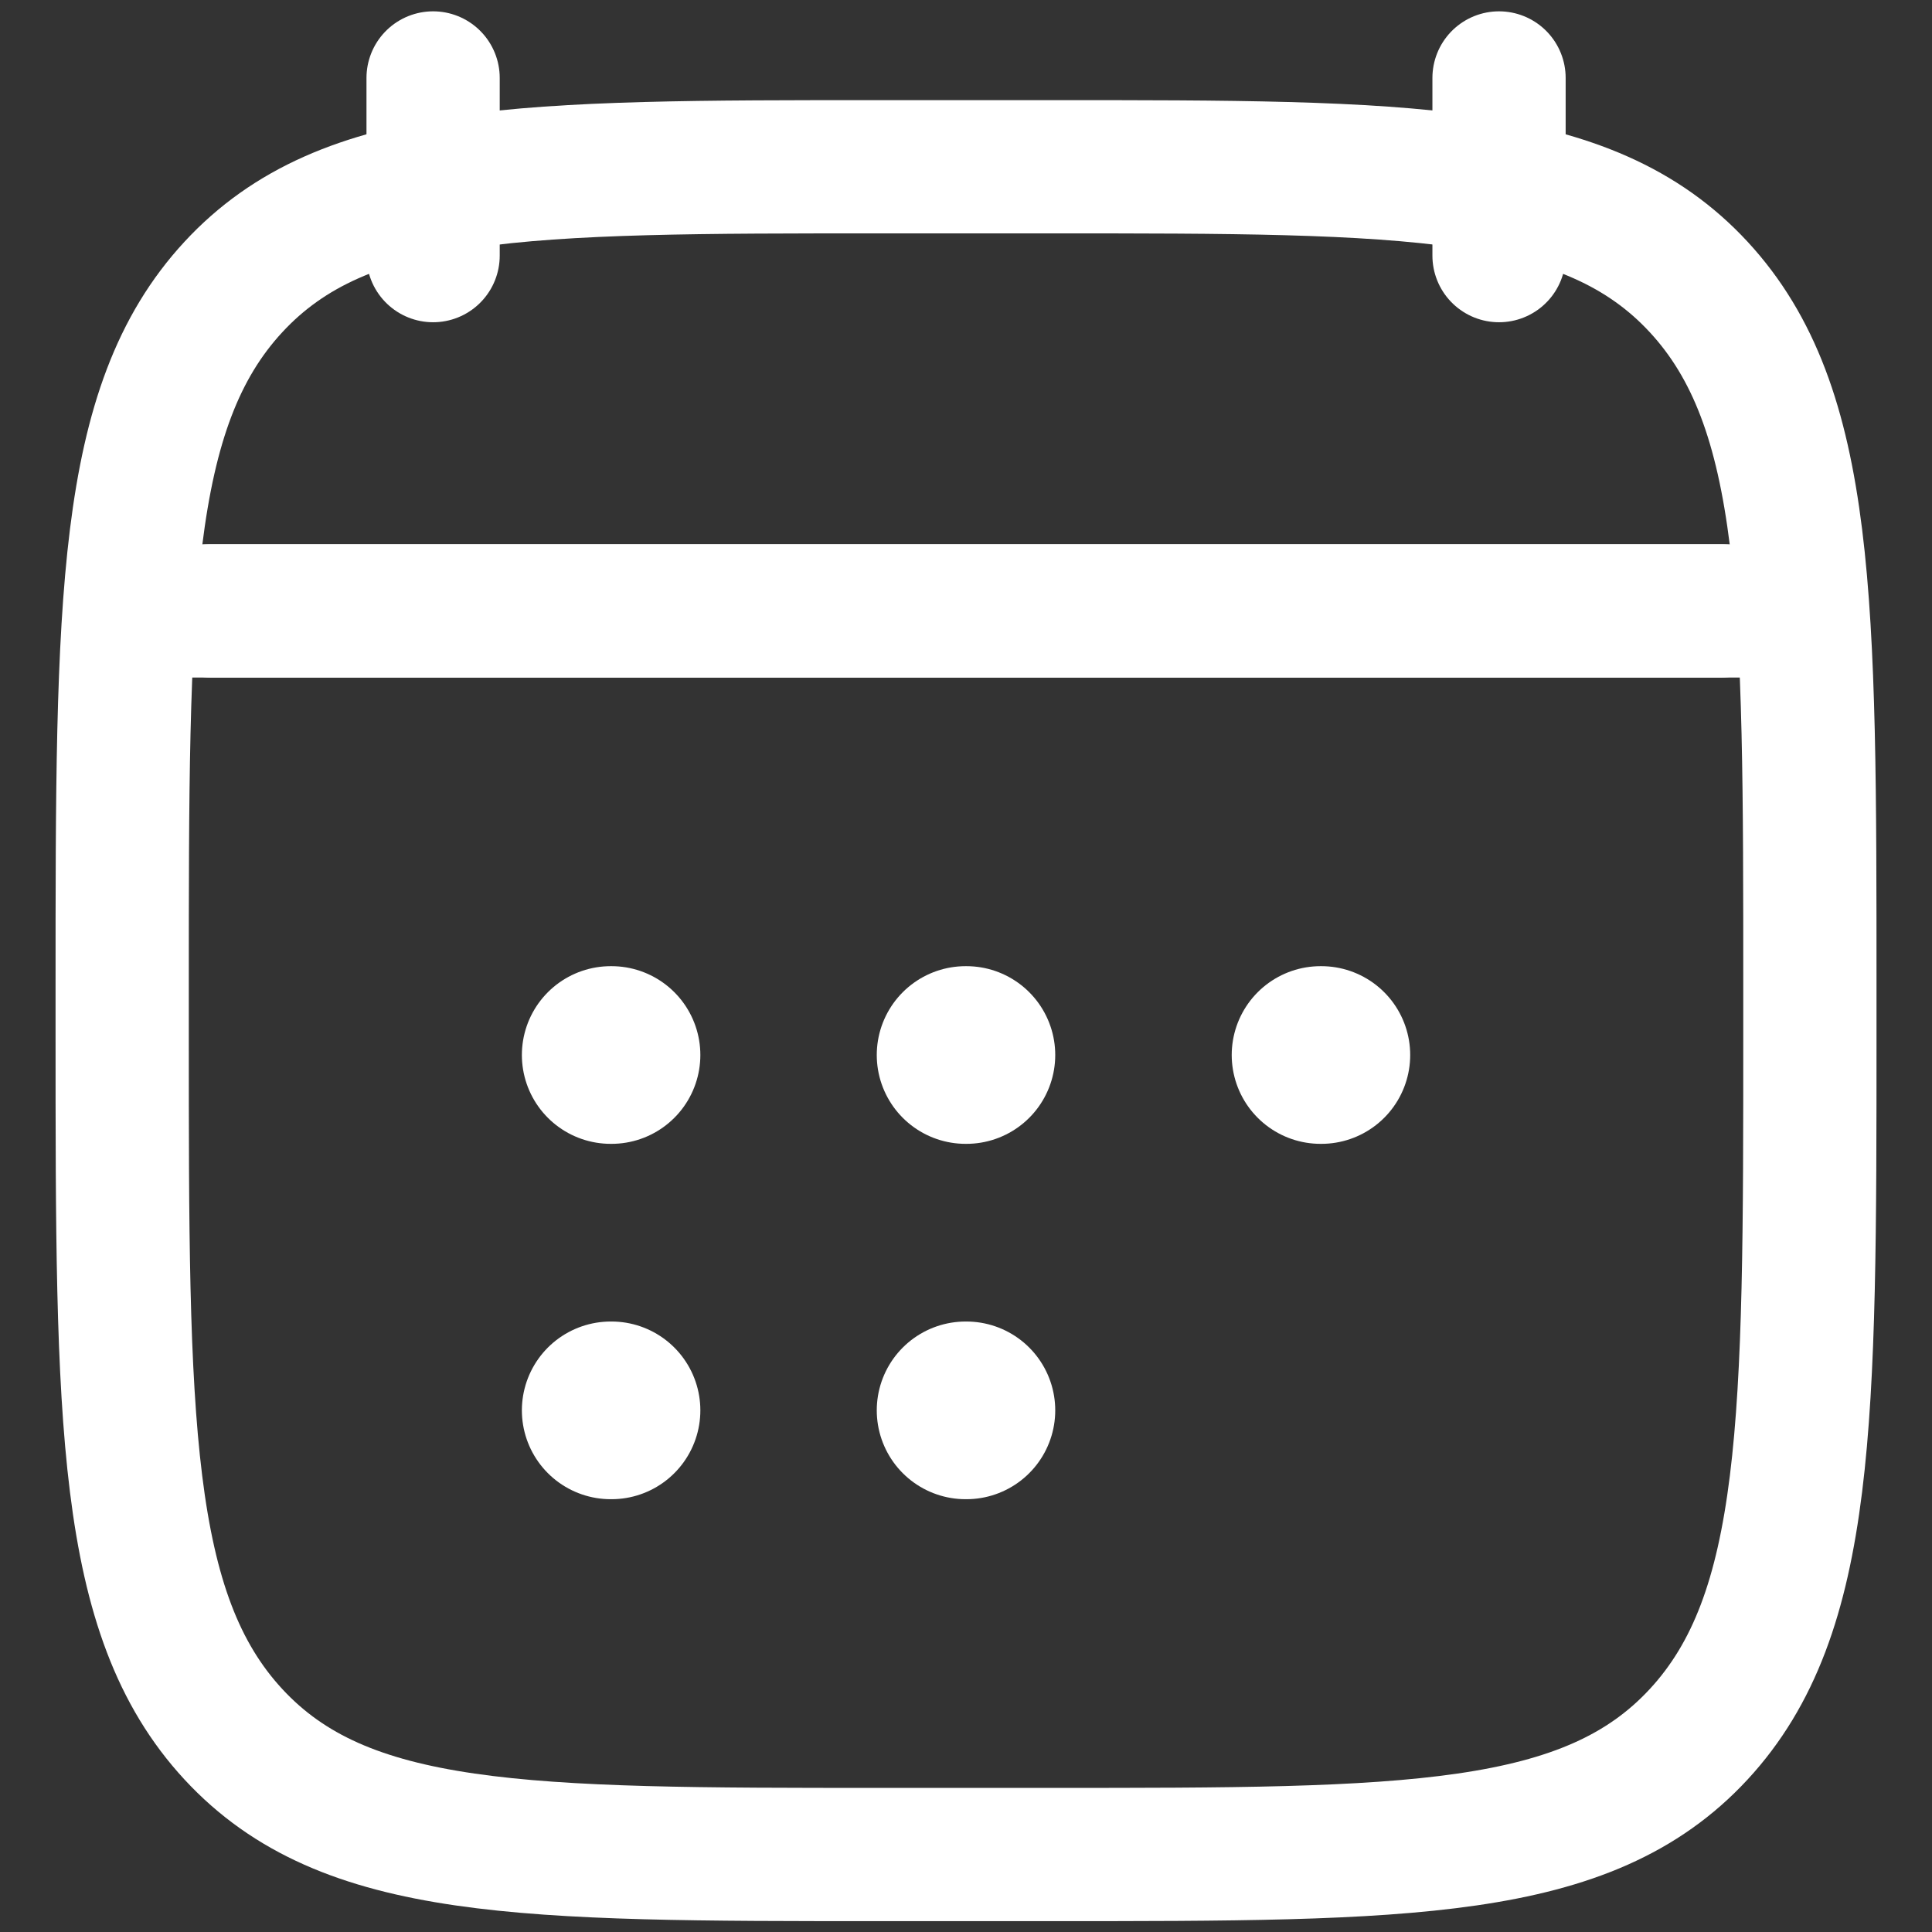
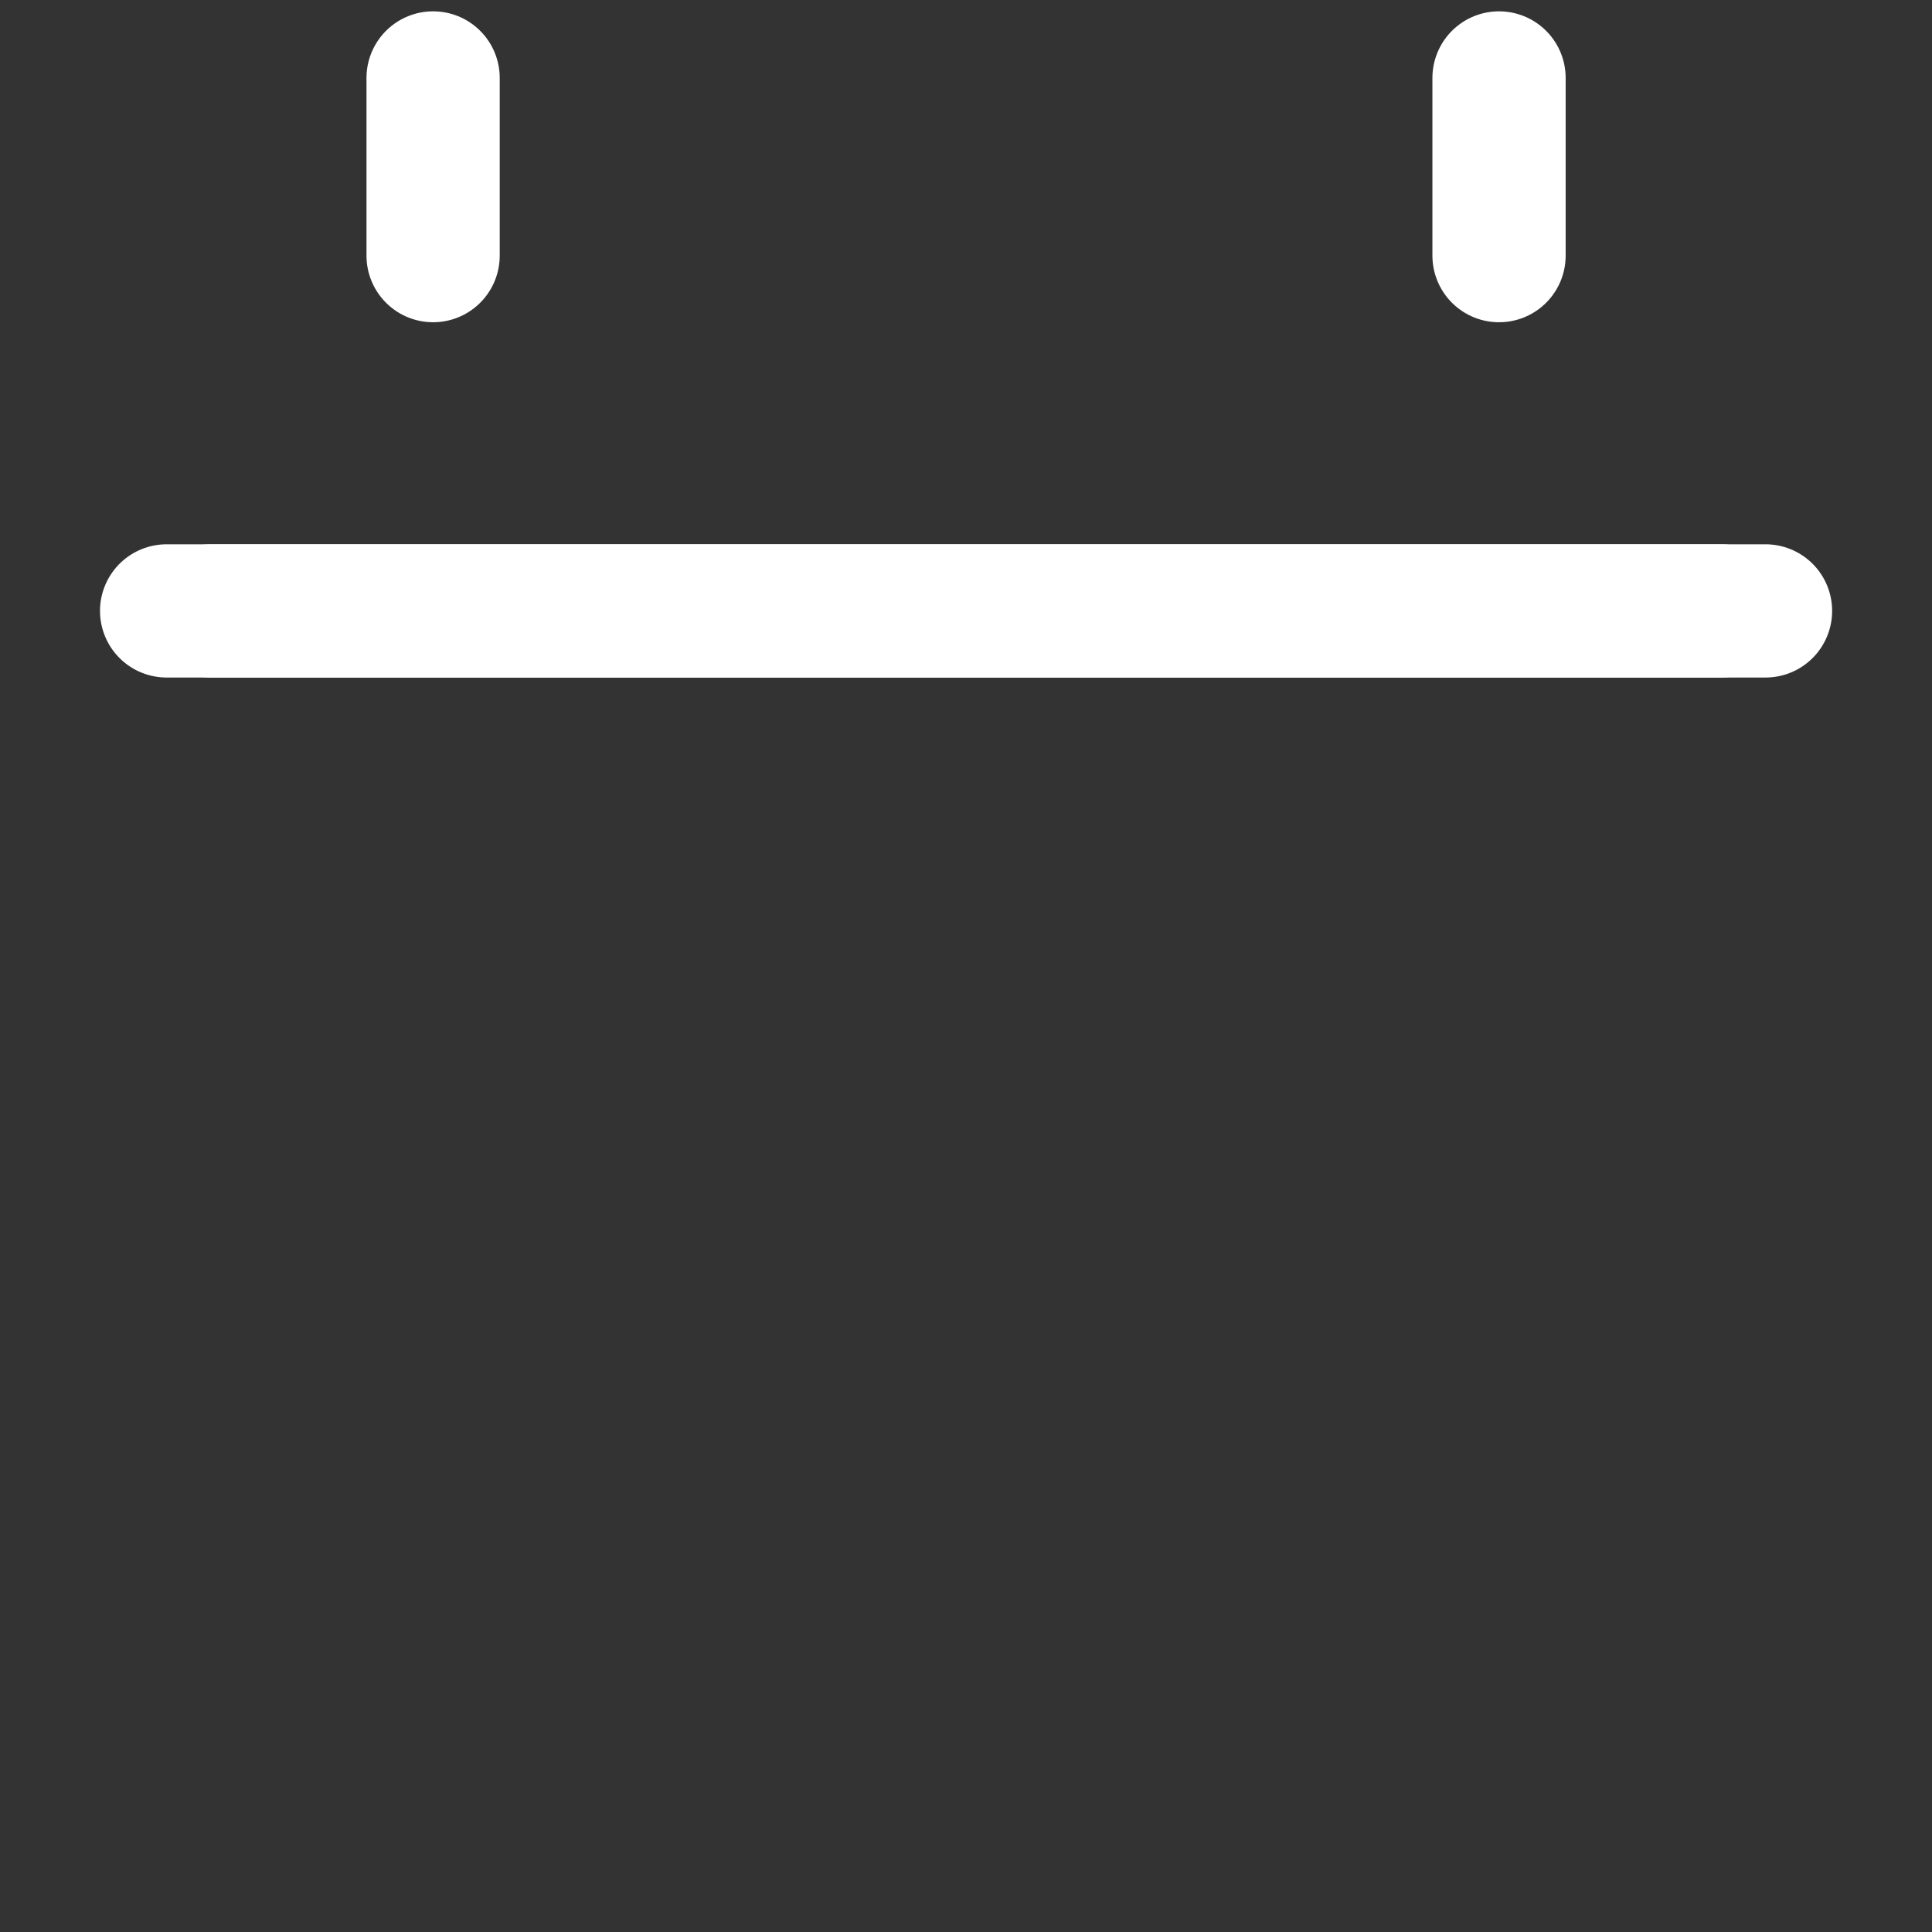
<svg xmlns="http://www.w3.org/2000/svg" width="29" height="29" viewBox="0 0 29 29" fill="none">
  <rect x="0" y="0" width="29" height="29" fill="#333333" stroke="none" />
  <g id="elements">
    <path id="Vector" d="M22.501 1.17V3.837M6.501 1.17V3.837" stroke="white" stroke-width="2" stroke-linecap="round" stroke-linejoin="round" />
-     <path id="Vector_2" d="M14.494 15.836H14.506M14.494 21.17H14.506M19.822 15.836H19.834M9.167 15.836H9.179M9.167 21.17H9.179" stroke="white" stroke-width="2.667" stroke-linecap="round" stroke-linejoin="round" />
    <path id="Vector 4046" d="M3.167 9.17H25.834" stroke="white" stroke-width="2" stroke-linecap="round" stroke-linejoin="round" />
-     <path id="Vector_3" d="M1.834 14.828C1.834 9.018 1.834 6.113 3.503 4.308C5.173 2.503 7.86 2.503 13.234 2.503H15.767C21.141 2.503 23.828 2.503 25.498 4.308C27.167 6.113 27.167 9.018 27.167 14.828V15.512C27.167 21.322 27.167 24.227 25.498 26.032C23.828 27.837 21.141 27.837 15.767 27.837H13.234C7.86 27.837 5.173 27.837 3.503 26.032C1.834 24.227 1.834 21.322 1.834 15.512V14.828Z" stroke="white" stroke-width="2" stroke-linecap="round" stroke-linejoin="round" />
    <path id="Vector 4049" d="M2.501 9.17H26.501" stroke="white" stroke-width="2" stroke-linecap="round" stroke-linejoin="round" />
  </g>
</svg>